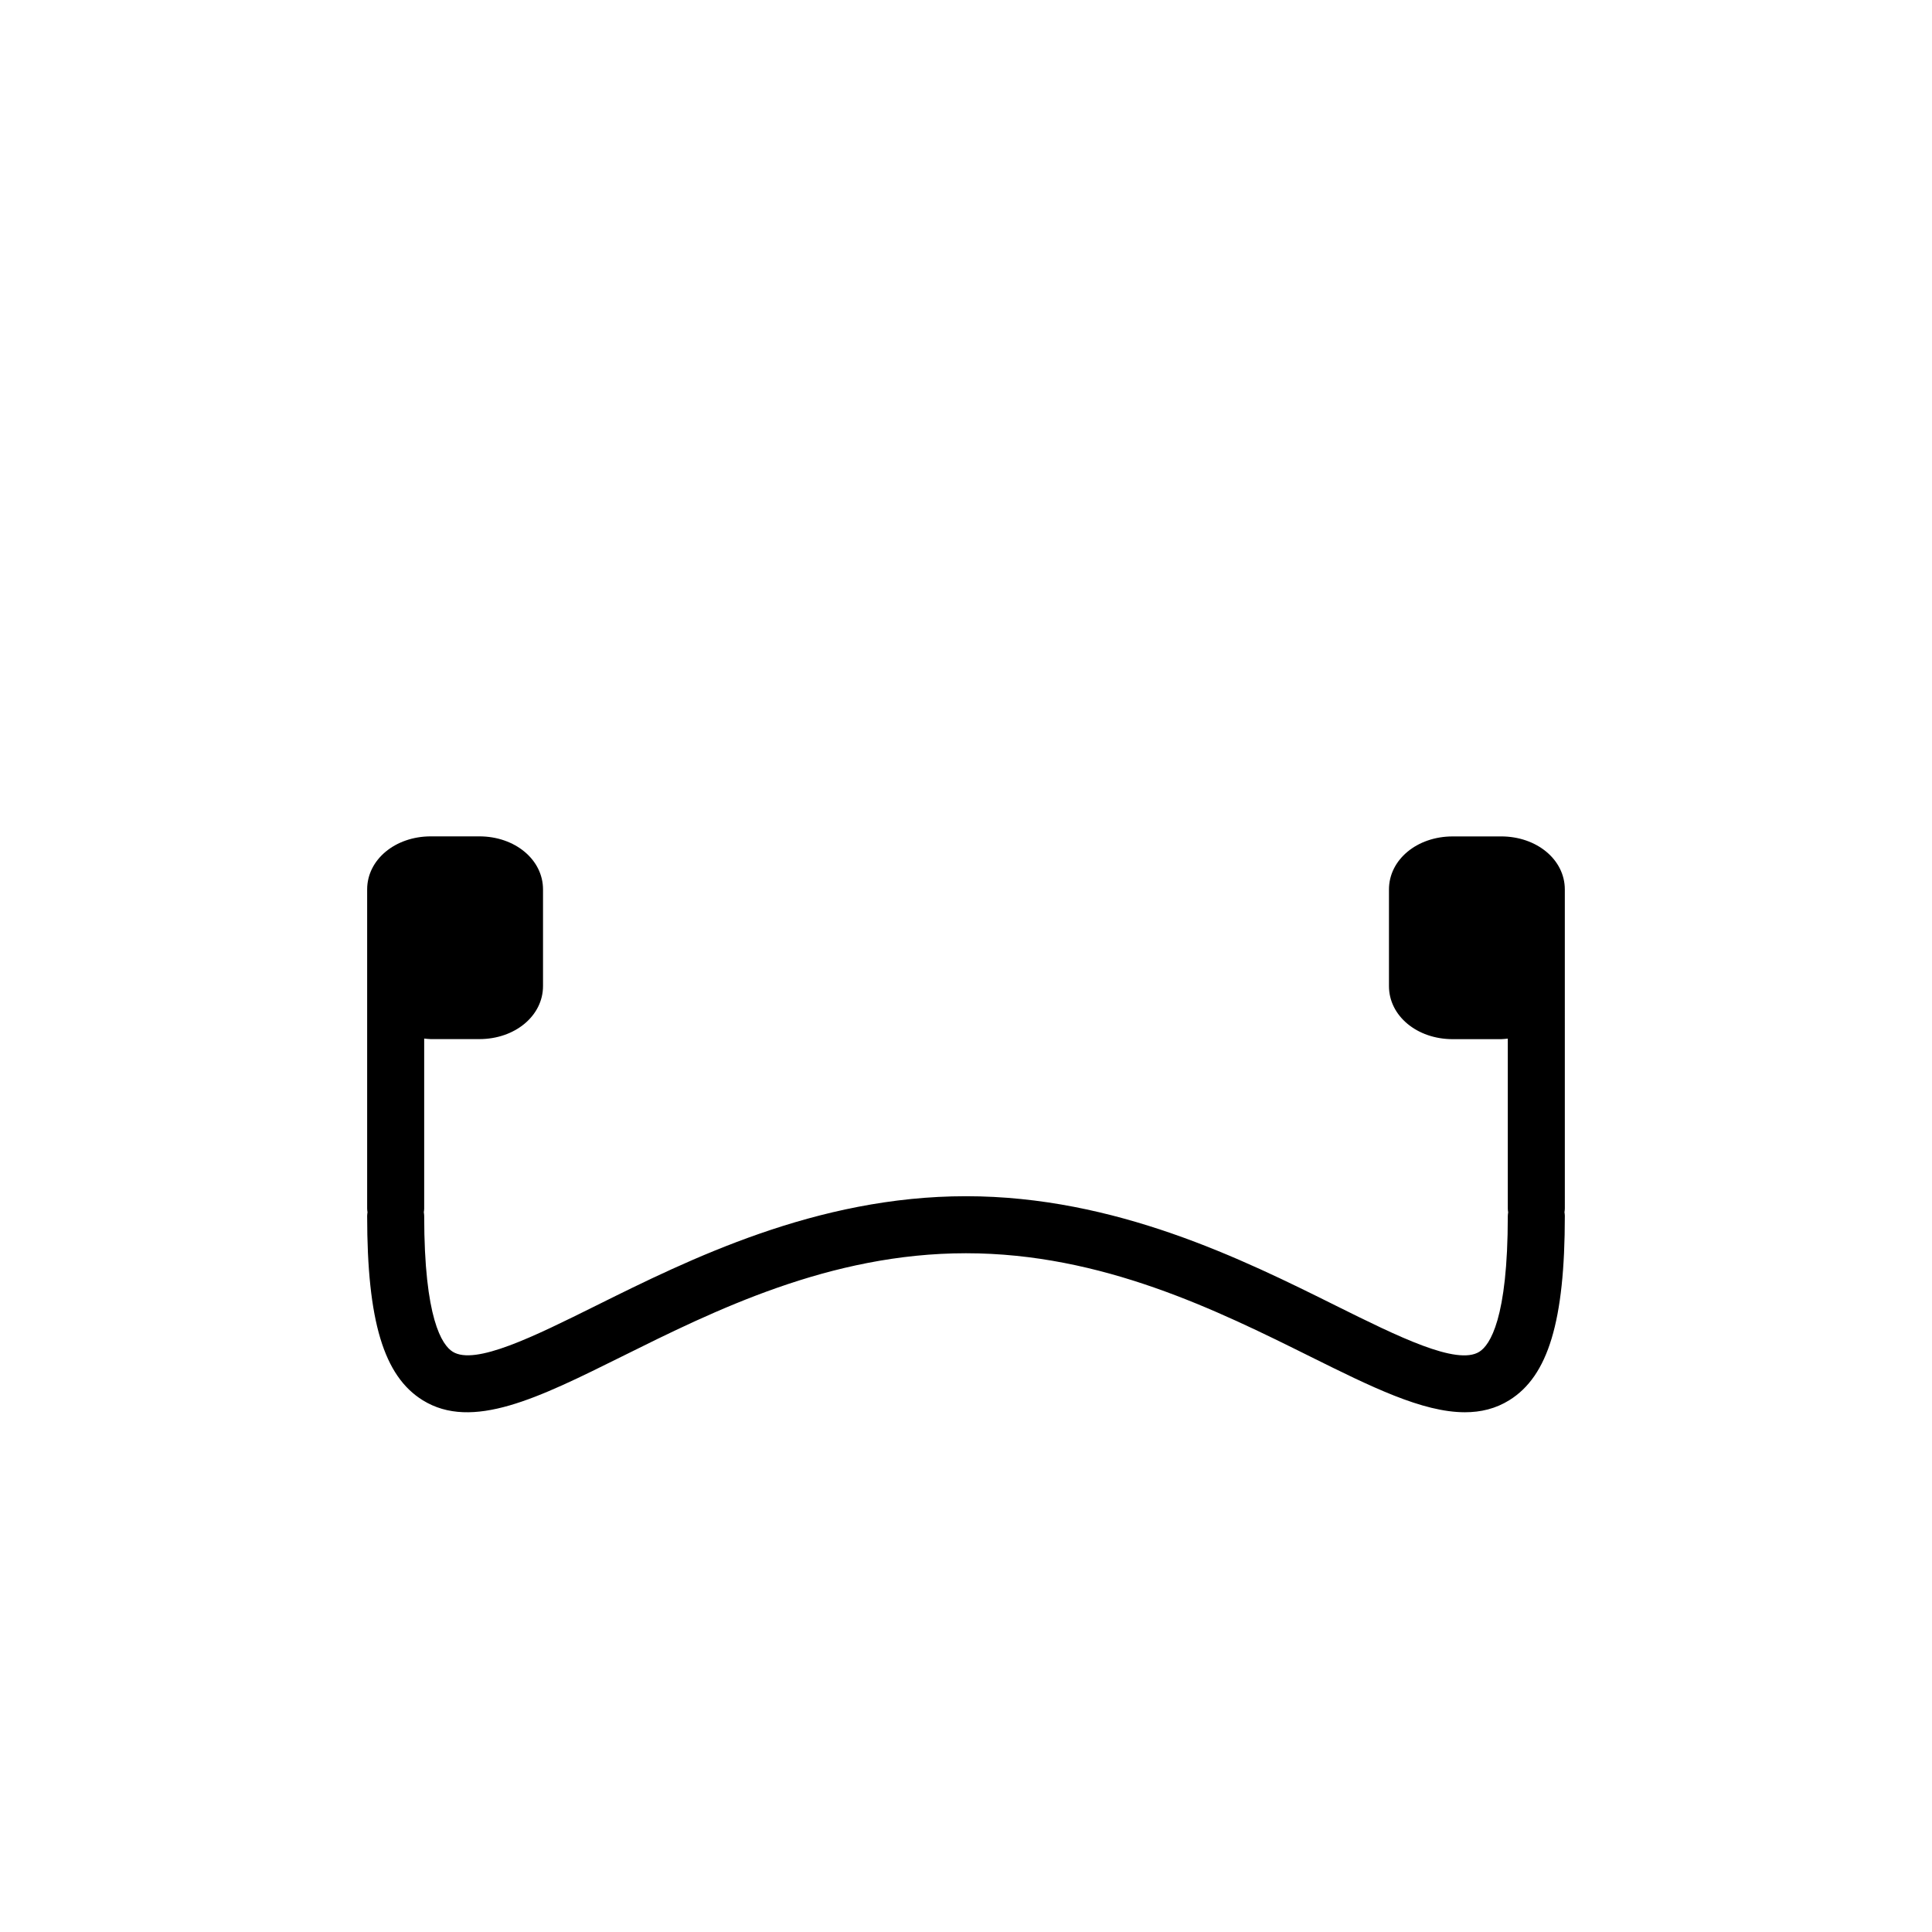
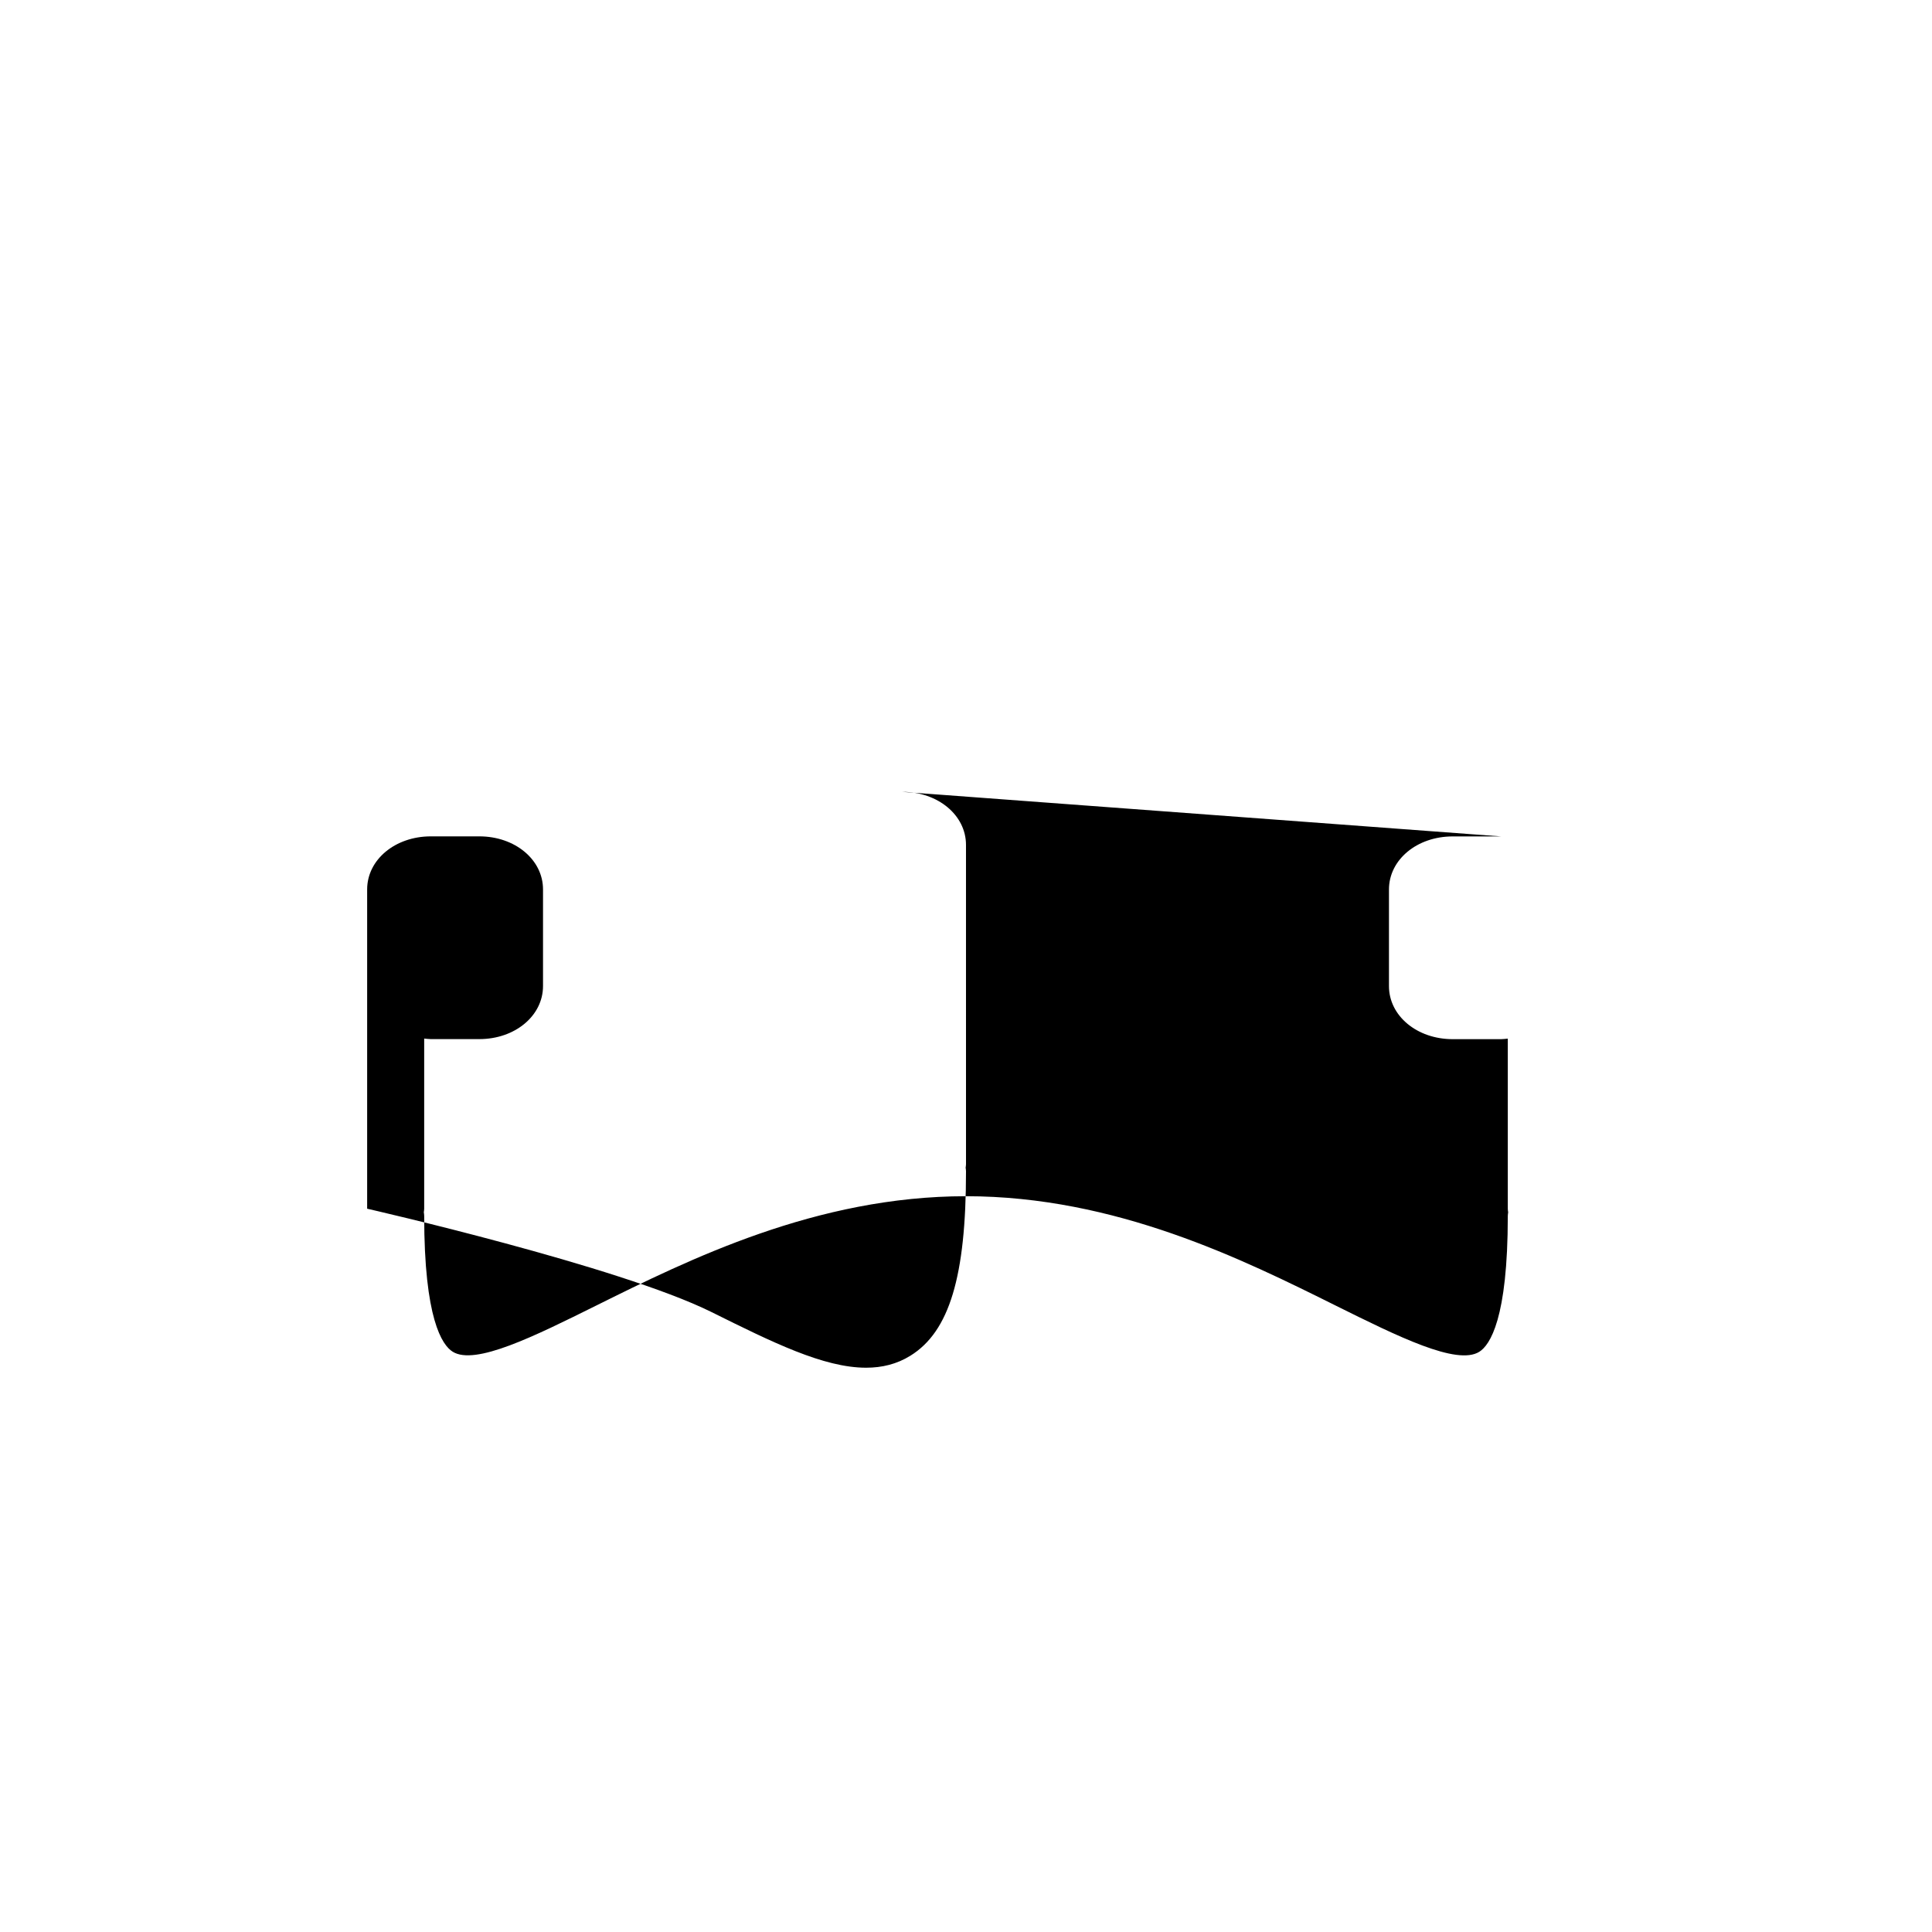
<svg xmlns="http://www.w3.org/2000/svg" fill="#000000" width="800px" height="800px" version="1.1" viewBox="144 144 512 512">
-   <path d="m541.81 365.66h-12.832c-9.465 0-16.887 6.176-16.887 14.062v25.605c0 7.883 7.422 14.062 16.887 14.062h12.832c0.609 0 1.18-0.098 1.773-0.145v45.09c0 0.324 0.055 0.629 0.098 0.941-0.039 0.312-0.098 0.621-0.098 0.941 0 27.266-4.742 34.273-7.566 36.027-5.934 3.688-21.52-4.047-38.016-12.238-24.629-12.246-58.355-28.996-98.004-28.996s-73.375 16.75-98 28.98c-16.488 8.191-32.074 15.922-38.016 12.238-2.828-1.754-7.566-8.762-7.566-36.027 0-0.324-0.055-0.629-0.098-0.941 0.039-0.312 0.098-0.621 0.098-0.941v-45.09c0.59 0.051 1.164 0.145 1.773 0.145h12.832c9.465 0 16.887-6.176 16.887-14.062v-25.605c0-7.883-7.422-14.062-16.887-14.062h-12.832c-9.465 0-16.887 6.176-16.887 14.062v84.613c0 0.324 0.055 0.629 0.098 0.941-0.039 0.312-0.098 0.621-0.098 0.941 0 27.859 4.402 42.477 14.723 48.875 13.105 8.121 30.578-0.562 52.699-11.547 24.578-12.211 55.164-27.406 91.273-27.406s66.695 15.195 91.281 27.402c16.062 7.977 29.676 14.738 40.941 14.738 4.254 0 8.172-0.961 11.758-3.188 10.316-6.398 14.723-21.008 14.723-48.875 0-0.324-0.055-0.629-0.098-0.941 0.039-0.312 0.098-0.621 0.098-0.941l-0.004-59v-25.605c0-7.883-7.422-14.055-16.887-14.055z" />
+   <path d="m541.81 365.66h-12.832c-9.465 0-16.887 6.176-16.887 14.062v25.605c0 7.883 7.422 14.062 16.887 14.062h12.832c0.609 0 1.18-0.098 1.773-0.145v45.09c0 0.324 0.055 0.629 0.098 0.941-0.039 0.312-0.098 0.621-0.098 0.941 0 27.266-4.742 34.273-7.566 36.027-5.934 3.688-21.52-4.047-38.016-12.238-24.629-12.246-58.355-28.996-98.004-28.996s-73.375 16.75-98 28.98c-16.488 8.191-32.074 15.922-38.016 12.238-2.828-1.754-7.566-8.762-7.566-36.027 0-0.324-0.055-0.629-0.098-0.941 0.039-0.312 0.098-0.621 0.098-0.941v-45.09c0.59 0.051 1.164 0.145 1.773 0.145h12.832c9.465 0 16.887-6.176 16.887-14.062v-25.605c0-7.883-7.422-14.062-16.887-14.062h-12.832c-9.465 0-16.887 6.176-16.887 14.062v84.613s66.695 15.195 91.281 27.402c16.062 7.977 29.676 14.738 40.941 14.738 4.254 0 8.172-0.961 11.758-3.188 10.316-6.398 14.723-21.008 14.723-48.875 0-0.324-0.055-0.629-0.098-0.941 0.039-0.312 0.098-0.621 0.098-0.941l-0.004-59v-25.605c0-7.883-7.422-14.055-16.887-14.055z" />
</svg>